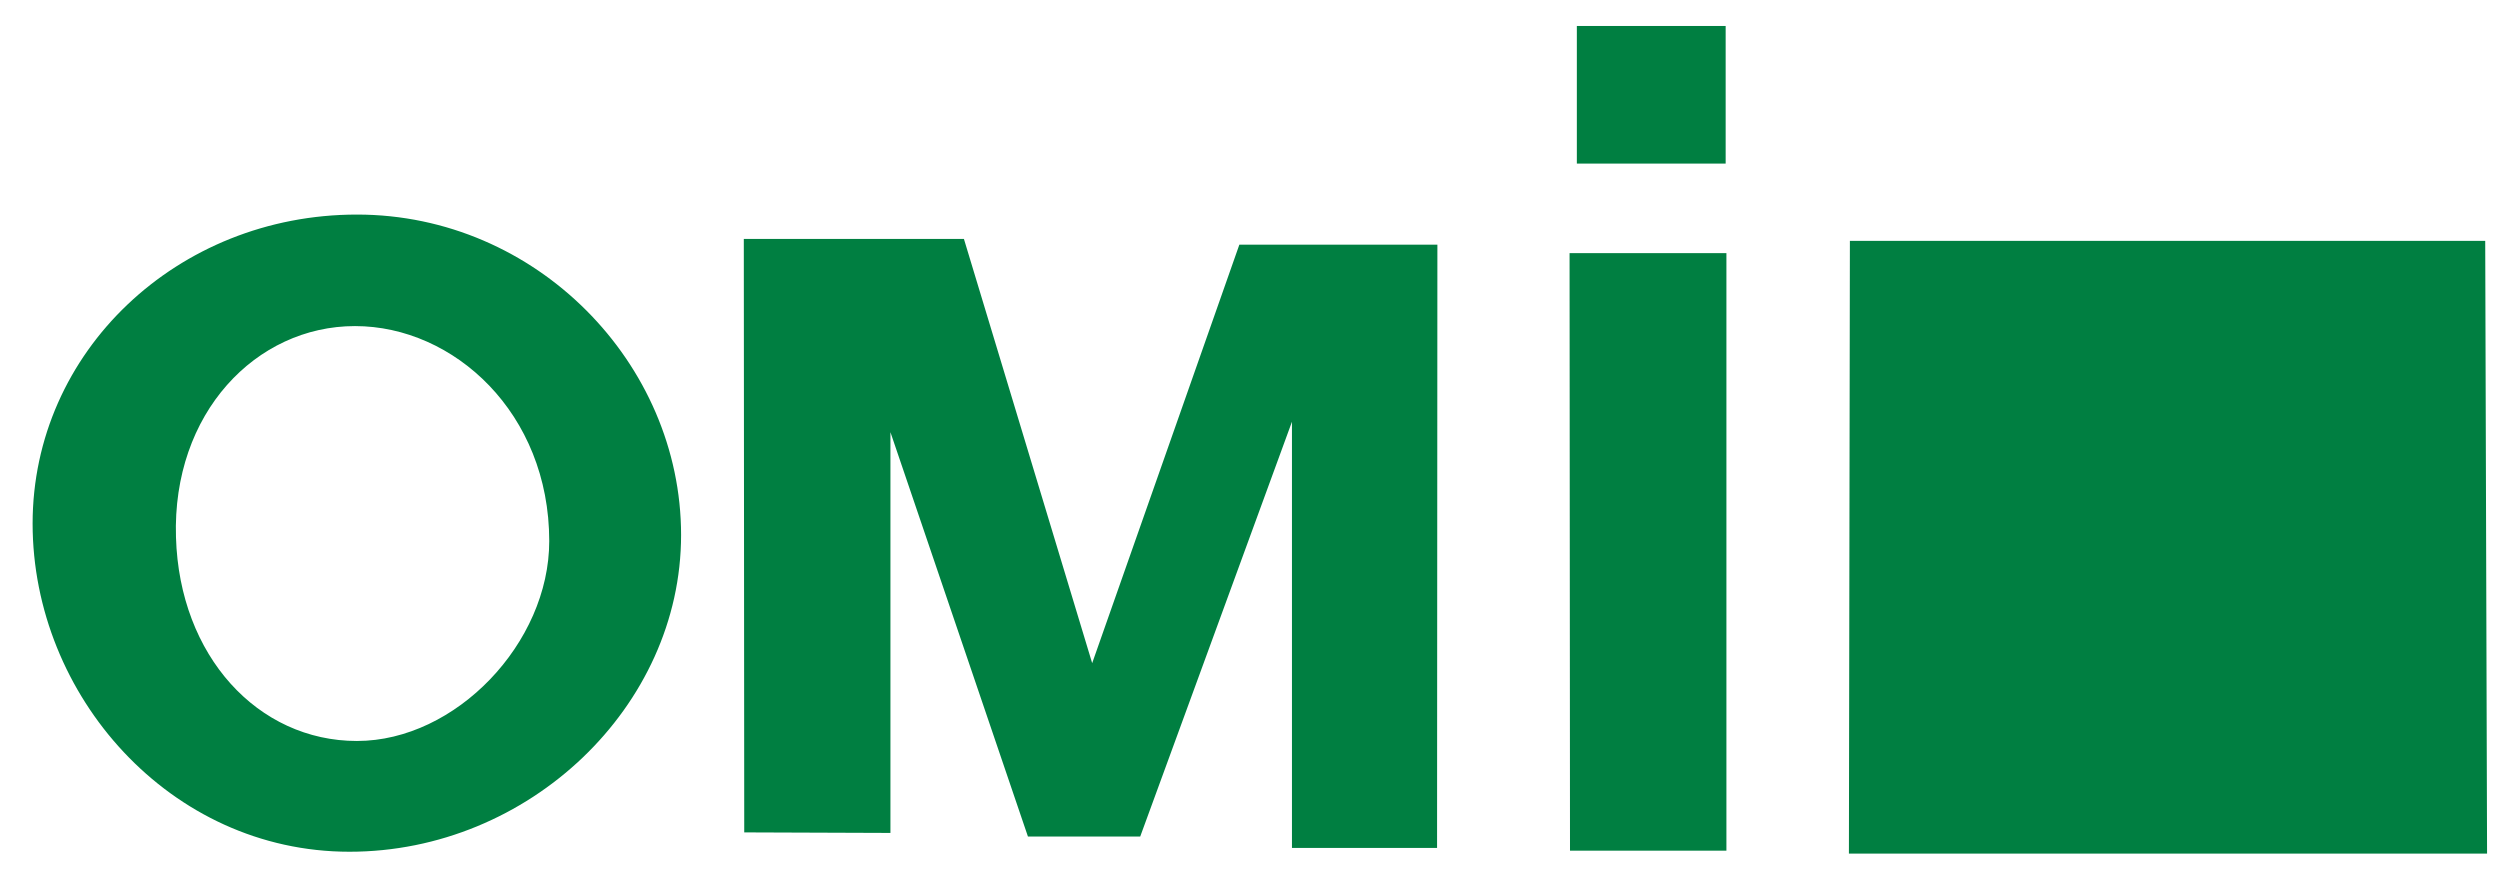
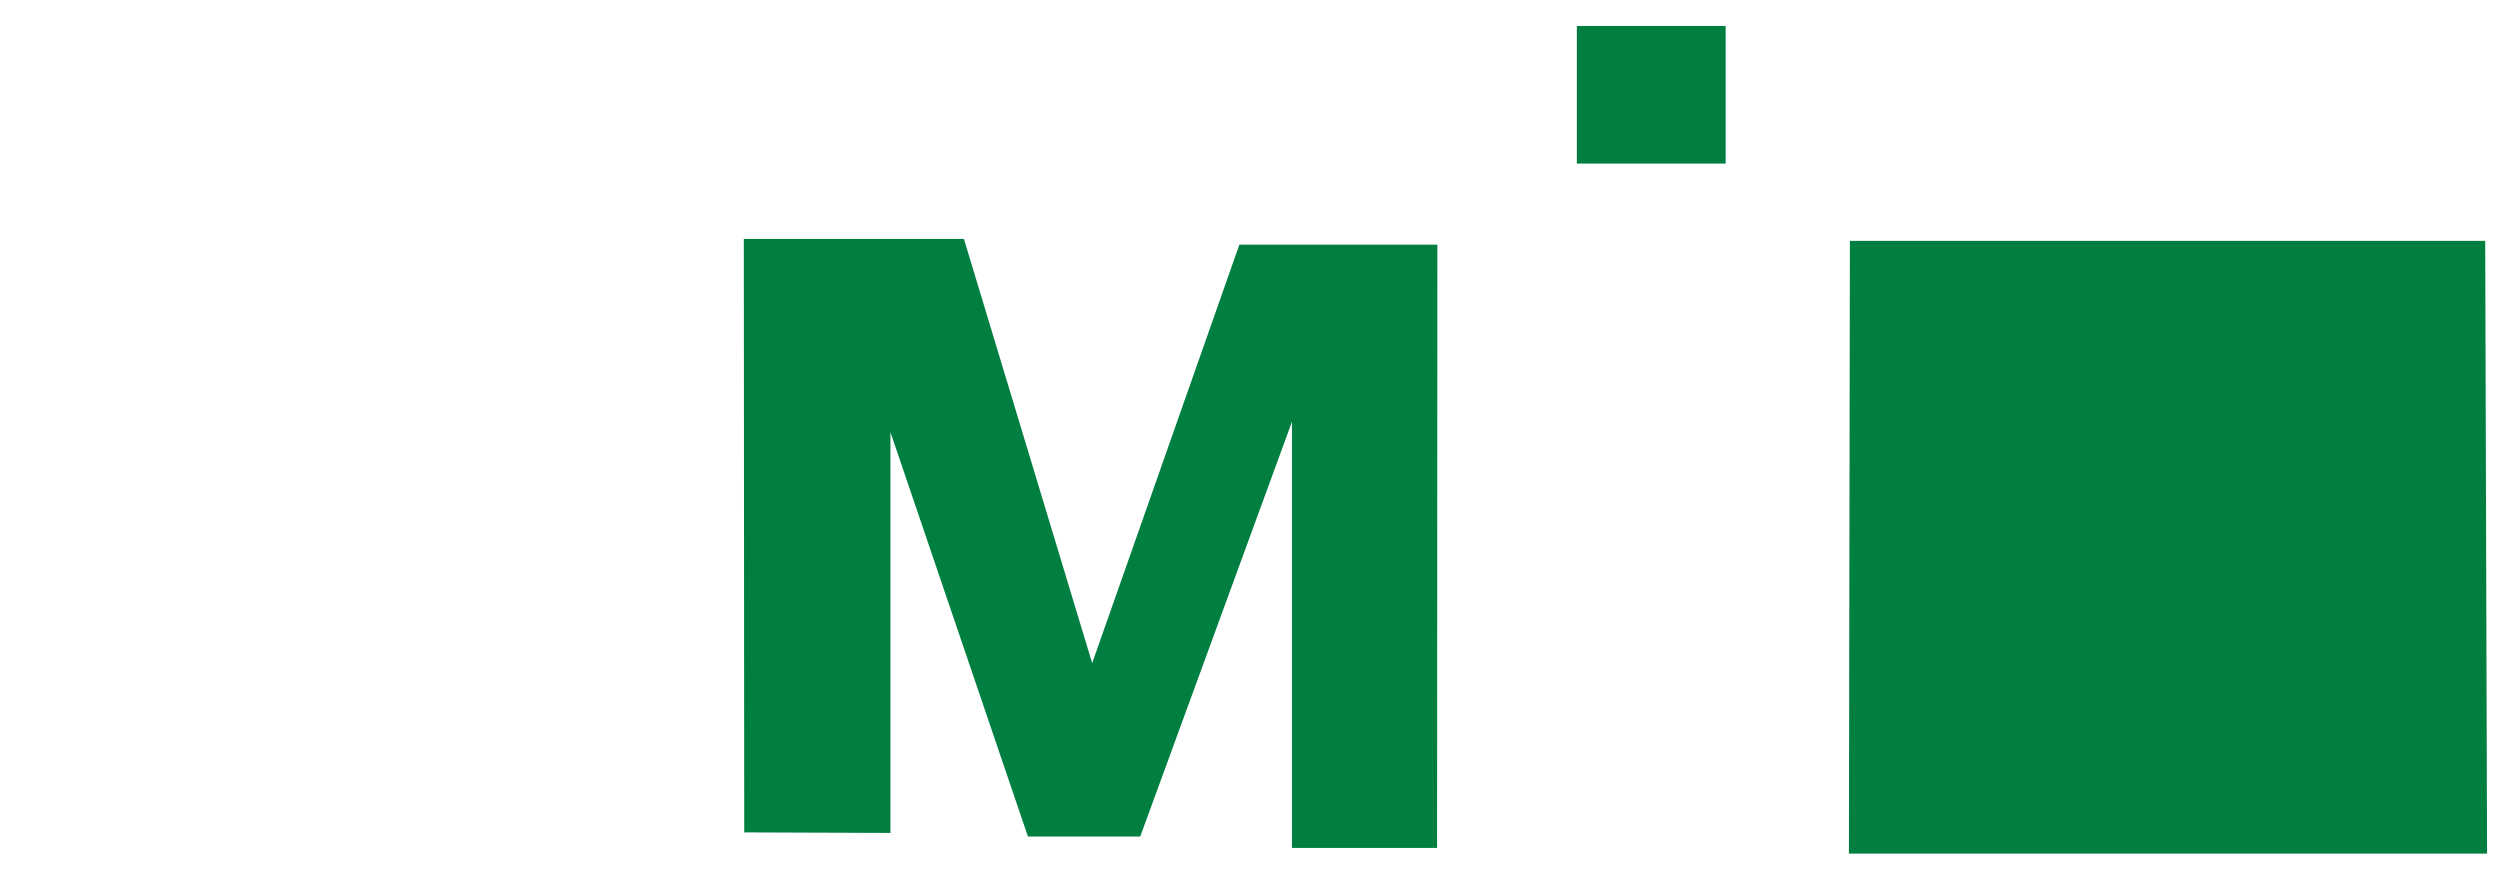
<svg xmlns="http://www.w3.org/2000/svg" id="レイヤー_1" data-name="レイヤー 1" viewBox="0 0 230 80">
  <defs>
    <style>.cls-1{fill:#007f41;}</style>
  </defs>
  <polygon class="cls-1" points="68.47 76.58 68.43 21.98 88.68 21.98 100.48 61.01 114.02 22.51 132.24 22.51 132.21 78.01 118.86 78.01 118.86 38.8 104.9 76.96 94.57 76.96 81.92 39.76 81.92 76.63 68.47 76.58" />
  <rect class="cls-1" x="145.07" y="2.39" width="13.69" height="12.66" />
-   <polygon class="cls-1" points="144.4 23.29 158.83 23.29 158.83 78.26 144.44 78.26 144.4 23.29" />
  <polygon class="cls-1" points="170.19 22.16 228.64 22.16 228.81 78.53 170.1 78.53 170.19 22.16" />
-   <path class="cls-1" d="M32.84,19.74C16.31,19.74,3,32.36,3,48.17S15.64,78.36,32.15,78.36,62.66,65,62.66,49.22,49.36,19.74,32.84,19.74Zm0,48.43c-9.11,0-16.33-7.81-16.65-18.74C15.83,38,23.56,30,32.66,30s17.87,8,17.87,19.78C50.53,59.16,41.93,68.17,32.84,68.17Z" />
</svg>